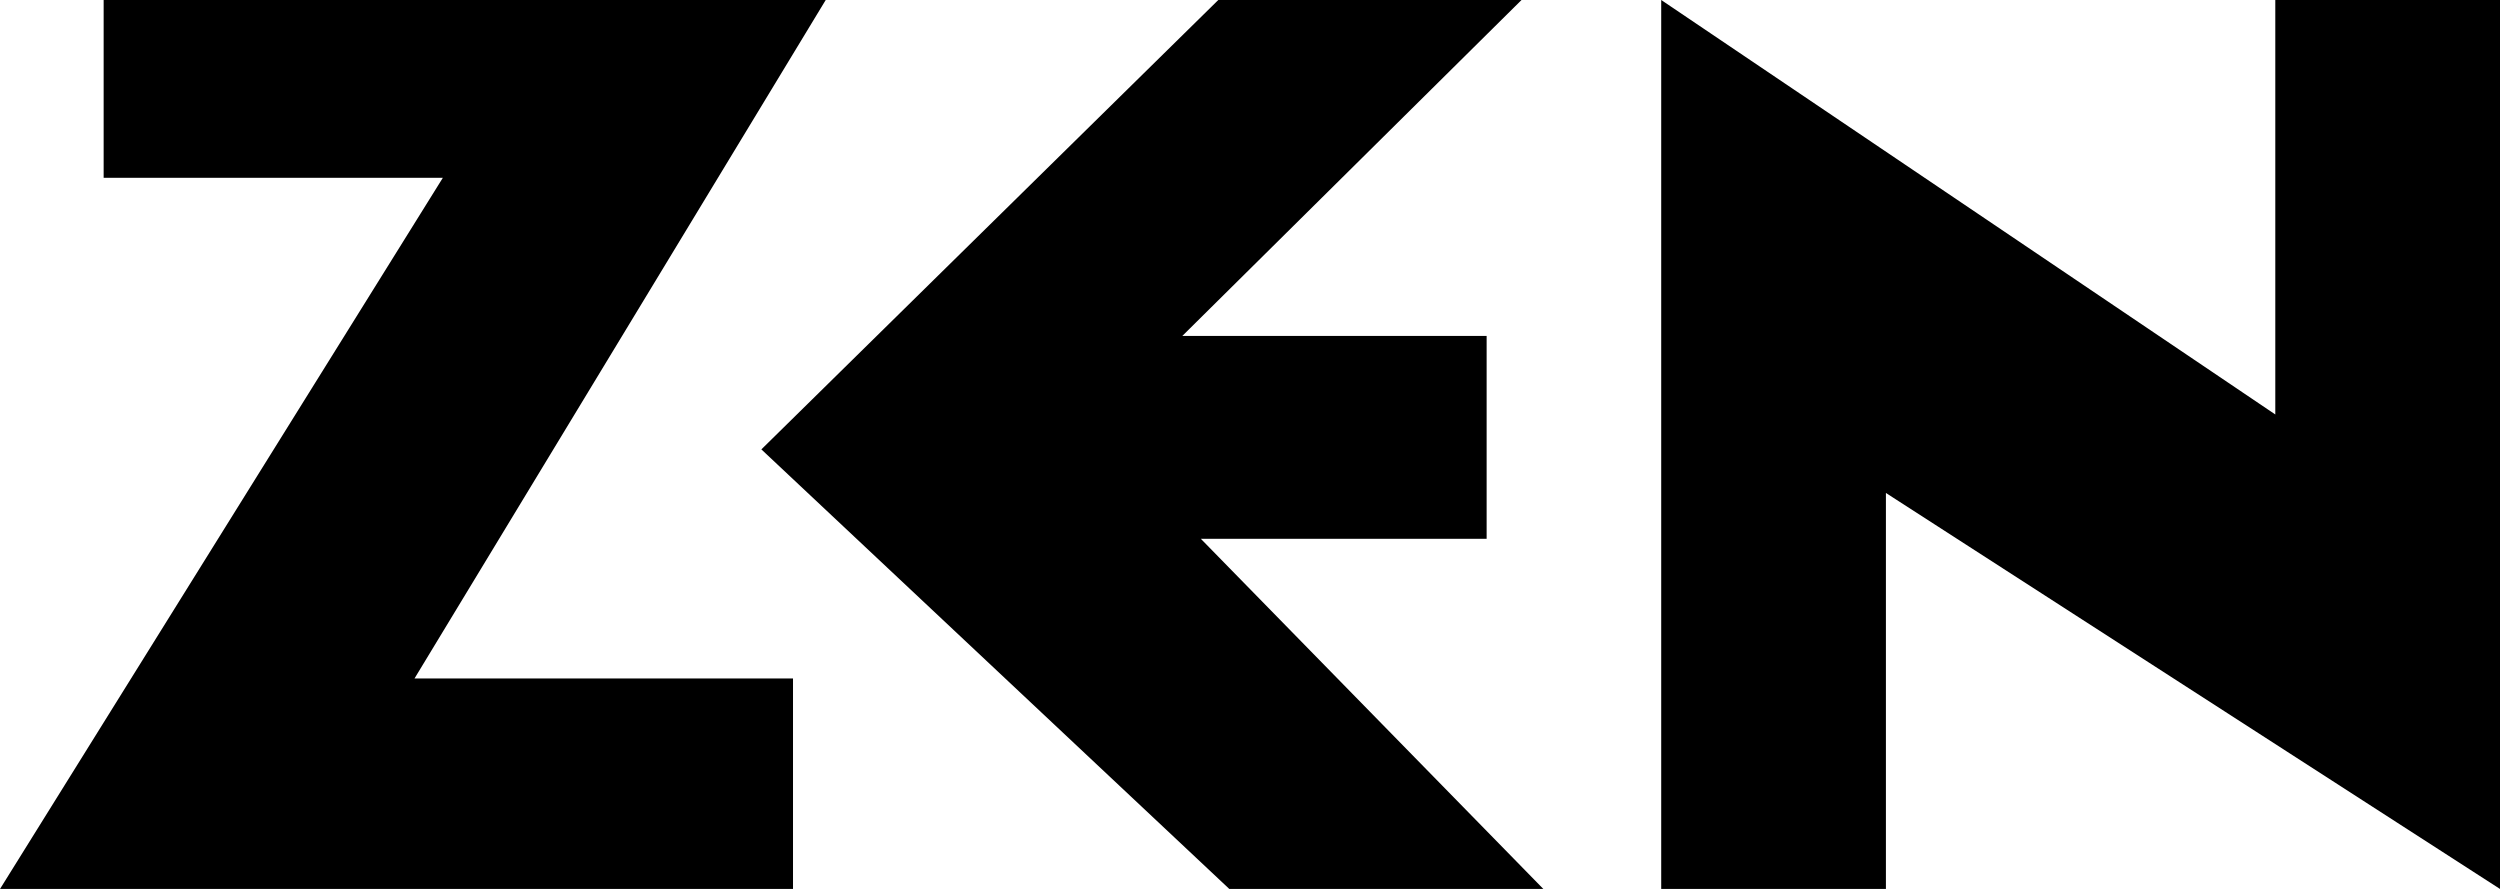
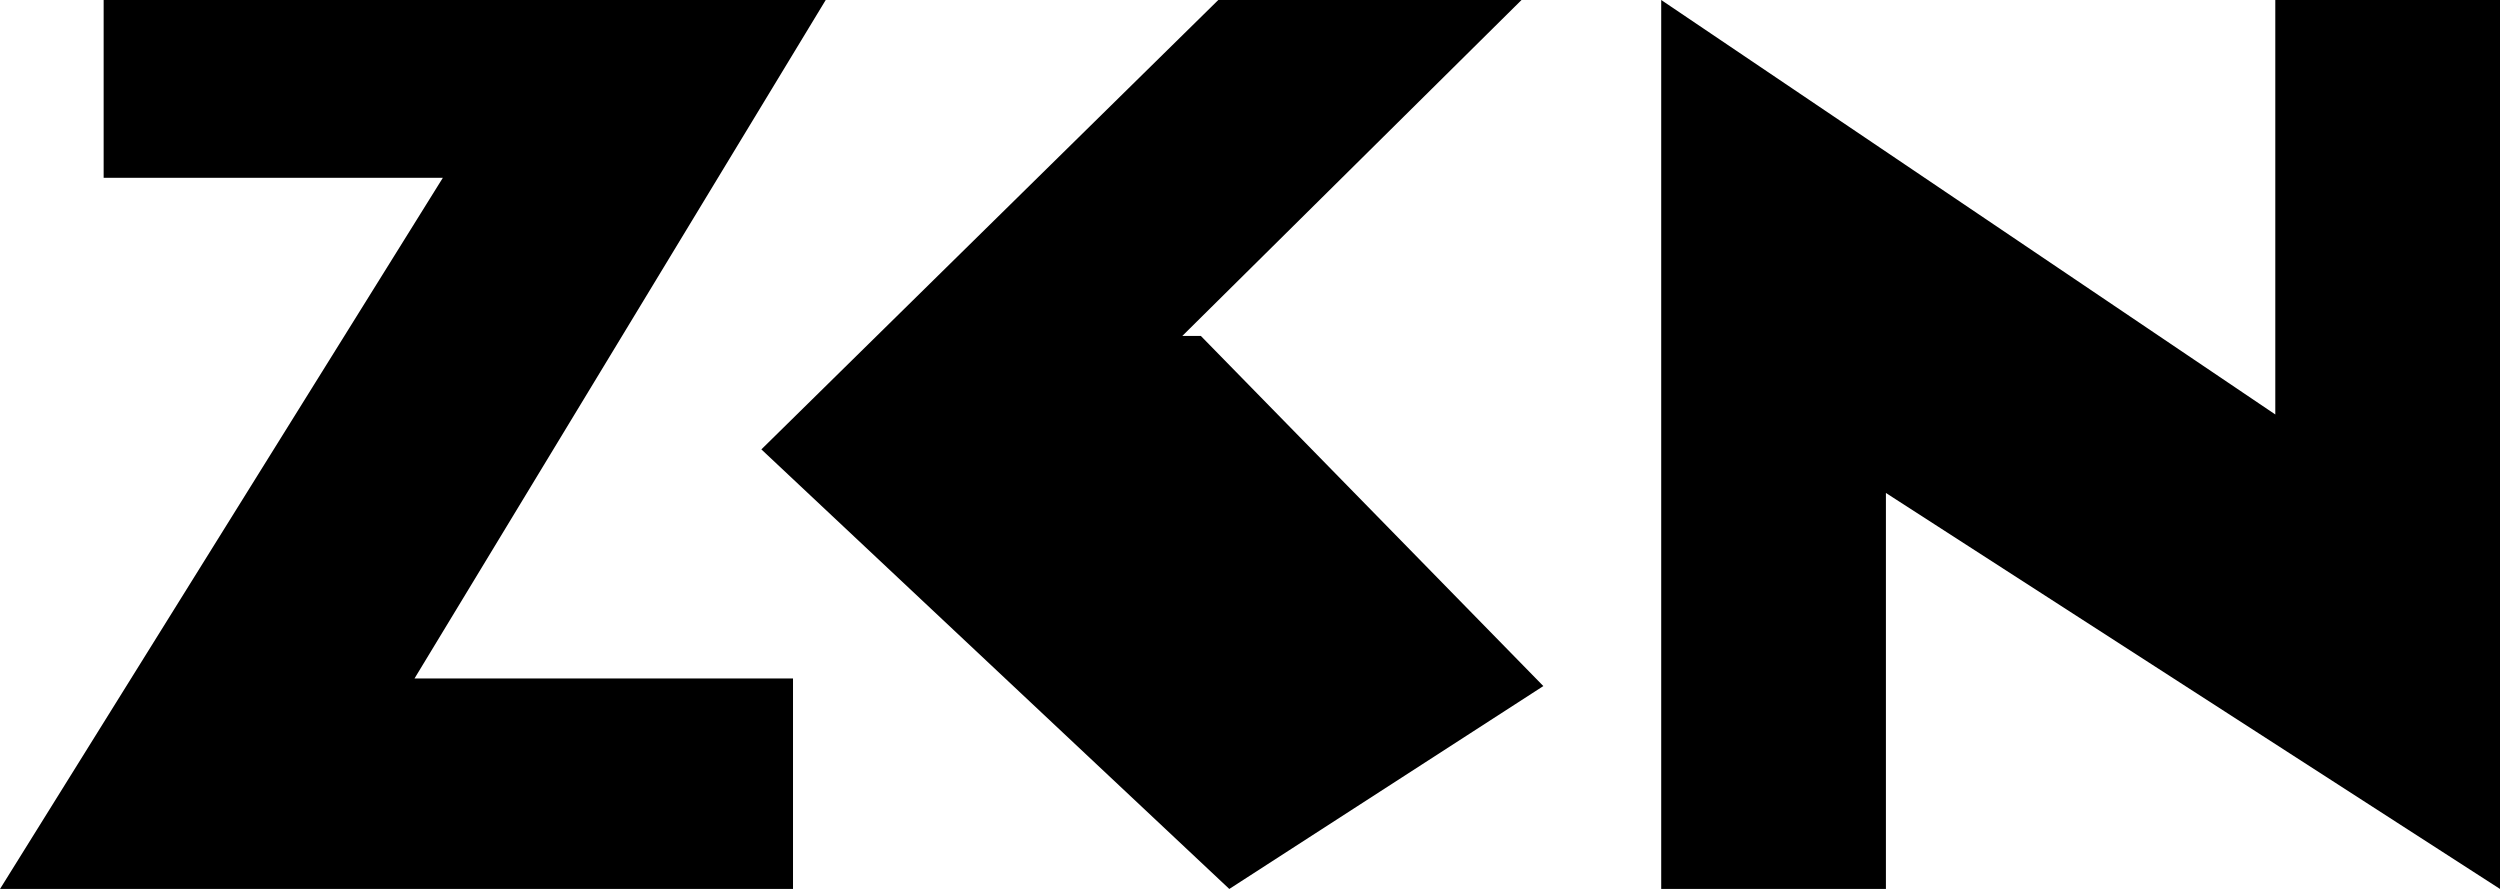
<svg xmlns="http://www.w3.org/2000/svg" width="123.741" height="44" viewBox="0 0 123.741 44">
-   <path d="M-1775.655,904.4V924h-11.122V880l30.395,20.515V880h11.122v44Zm-32.5,19.6-23.161-21.757L-1808.7,880h15.009l-16.79,16.628h15.063V906.67h-14.145l16.952,17.33ZM-1869,924l21.919-35.2h-16.79V880h35.74l-20.353,33.581h18.734V924Z" transform="translate(1869.001 -880)" />
+   <path d="M-1775.655,904.4V924h-11.122V880l30.395,20.515V880h11.122v44Zm-32.5,19.6-23.161-21.757L-1808.7,880h15.009l-16.79,16.628h15.063h-14.145l16.952,17.33ZM-1869,924l21.919-35.2h-16.79V880h35.74l-20.353,33.581h18.734V924Z" transform="translate(1869.001 -880)" />
</svg>